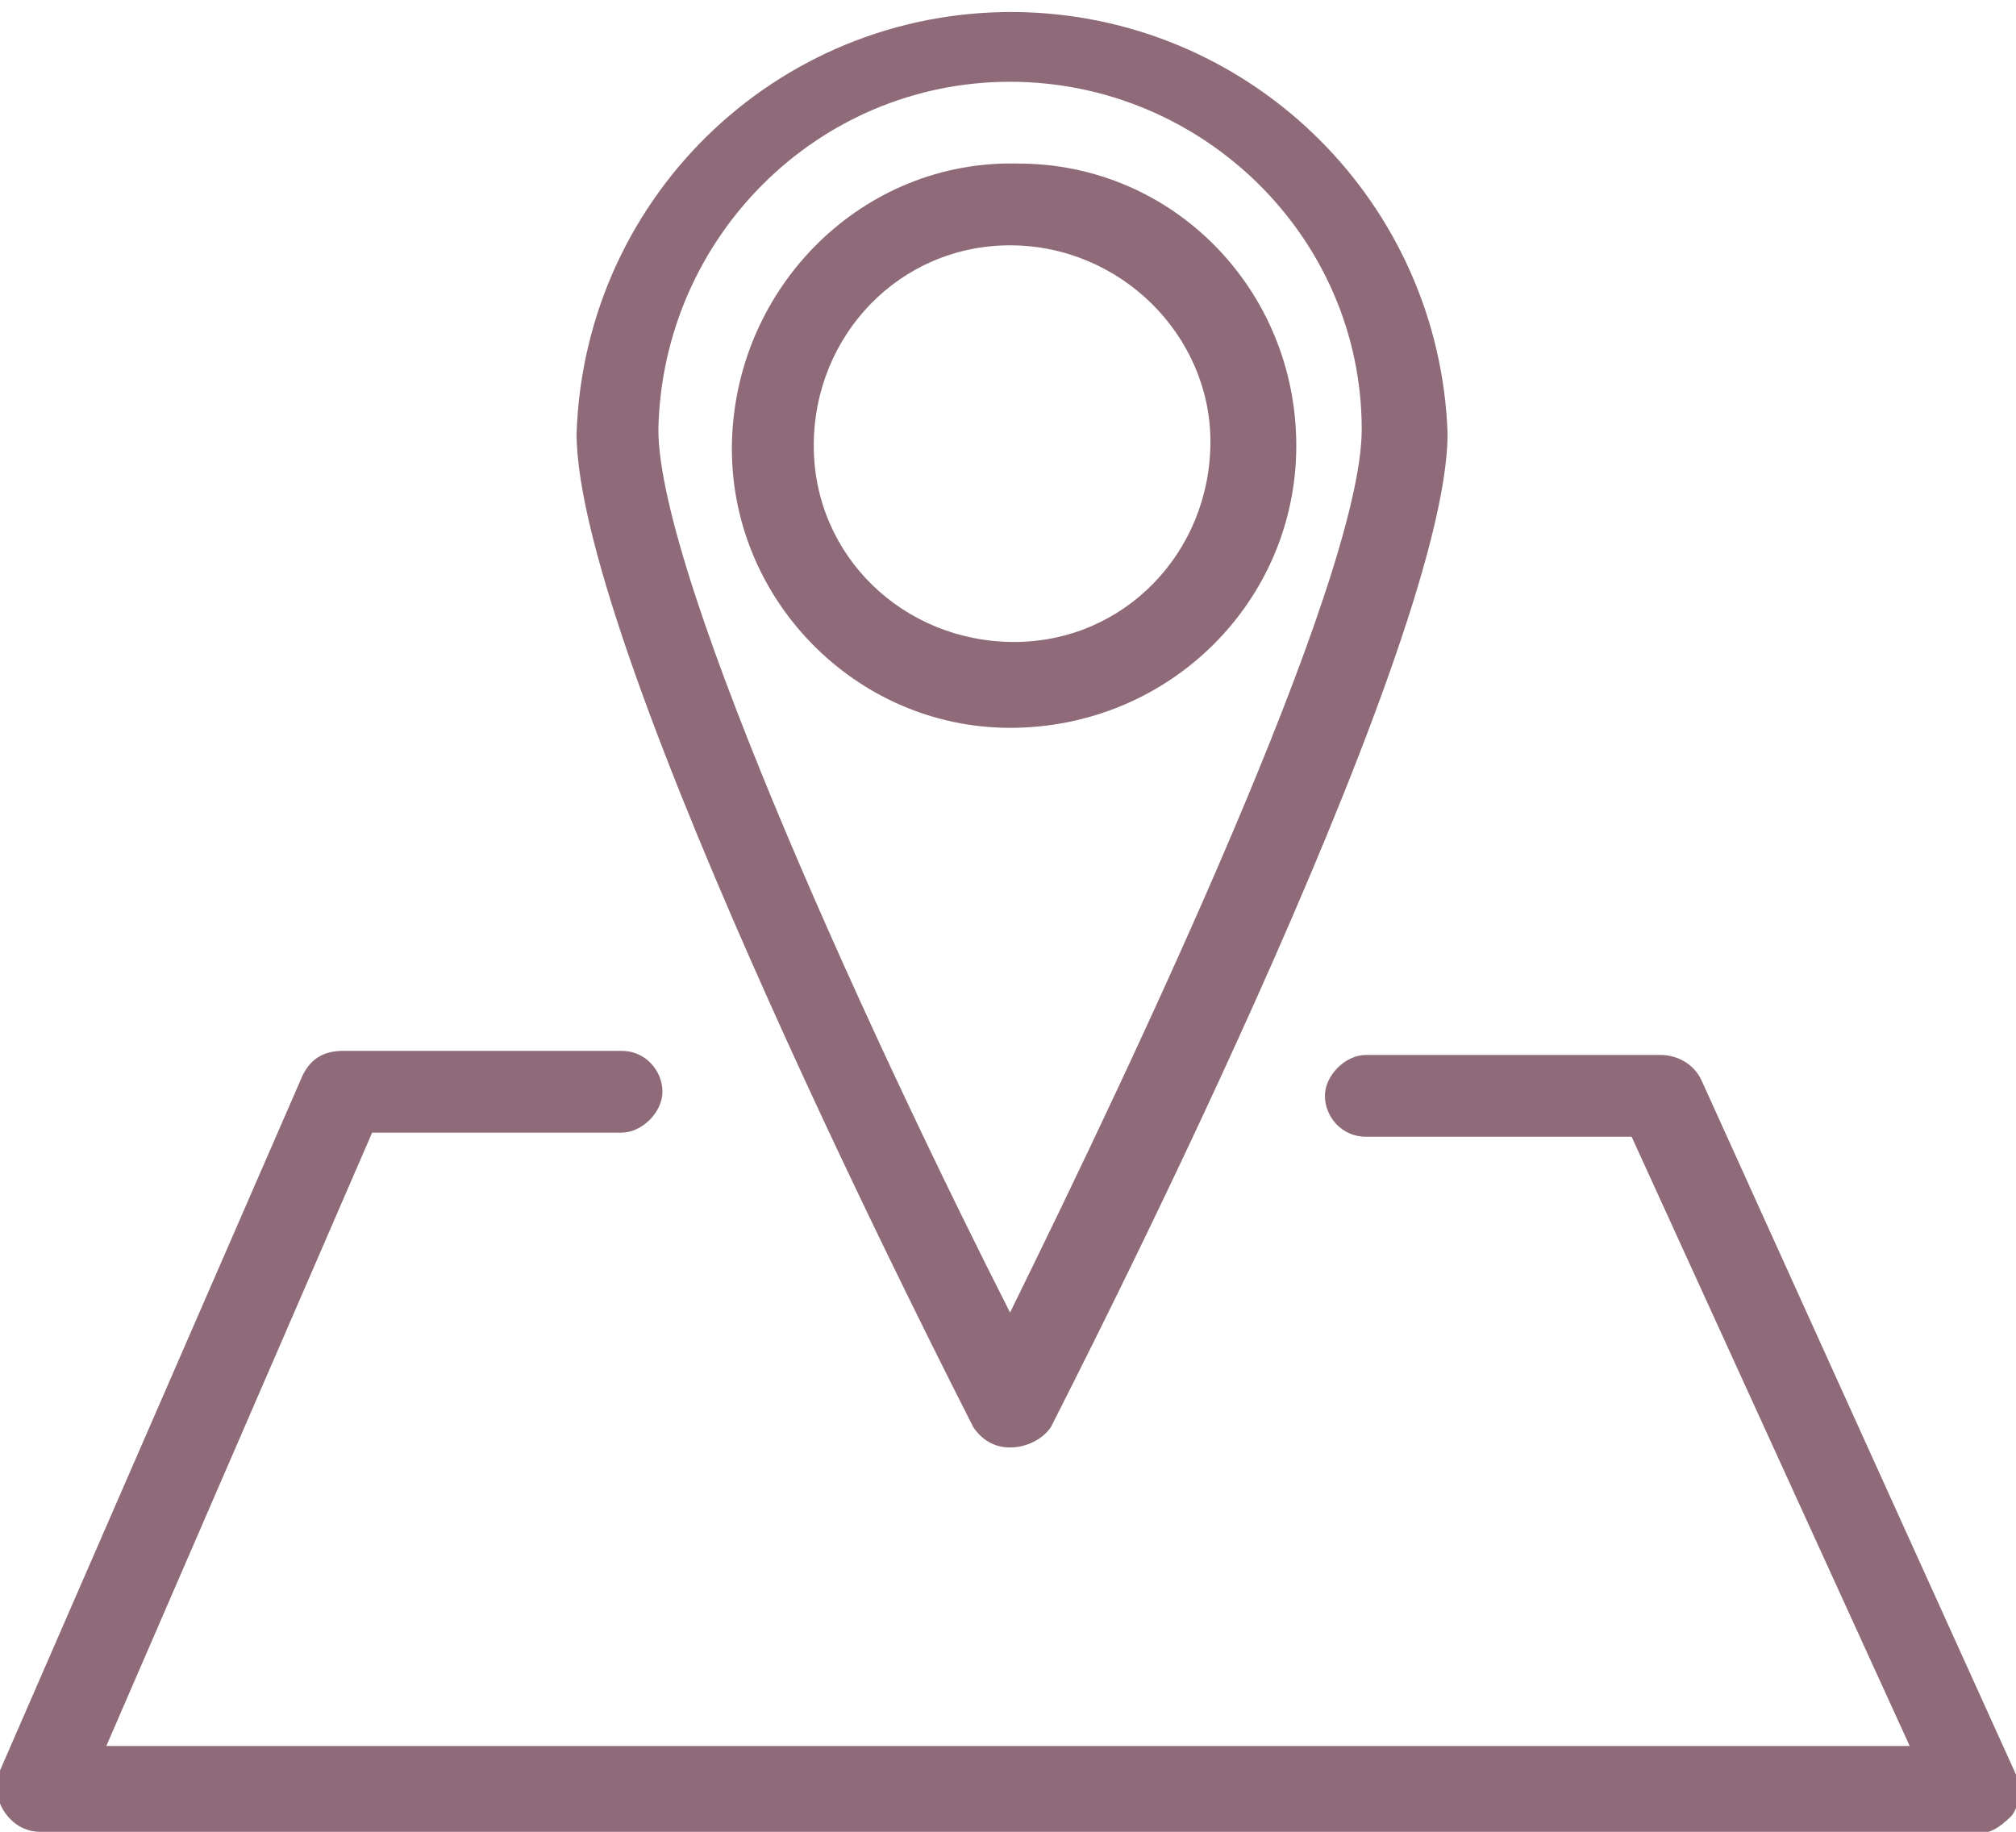
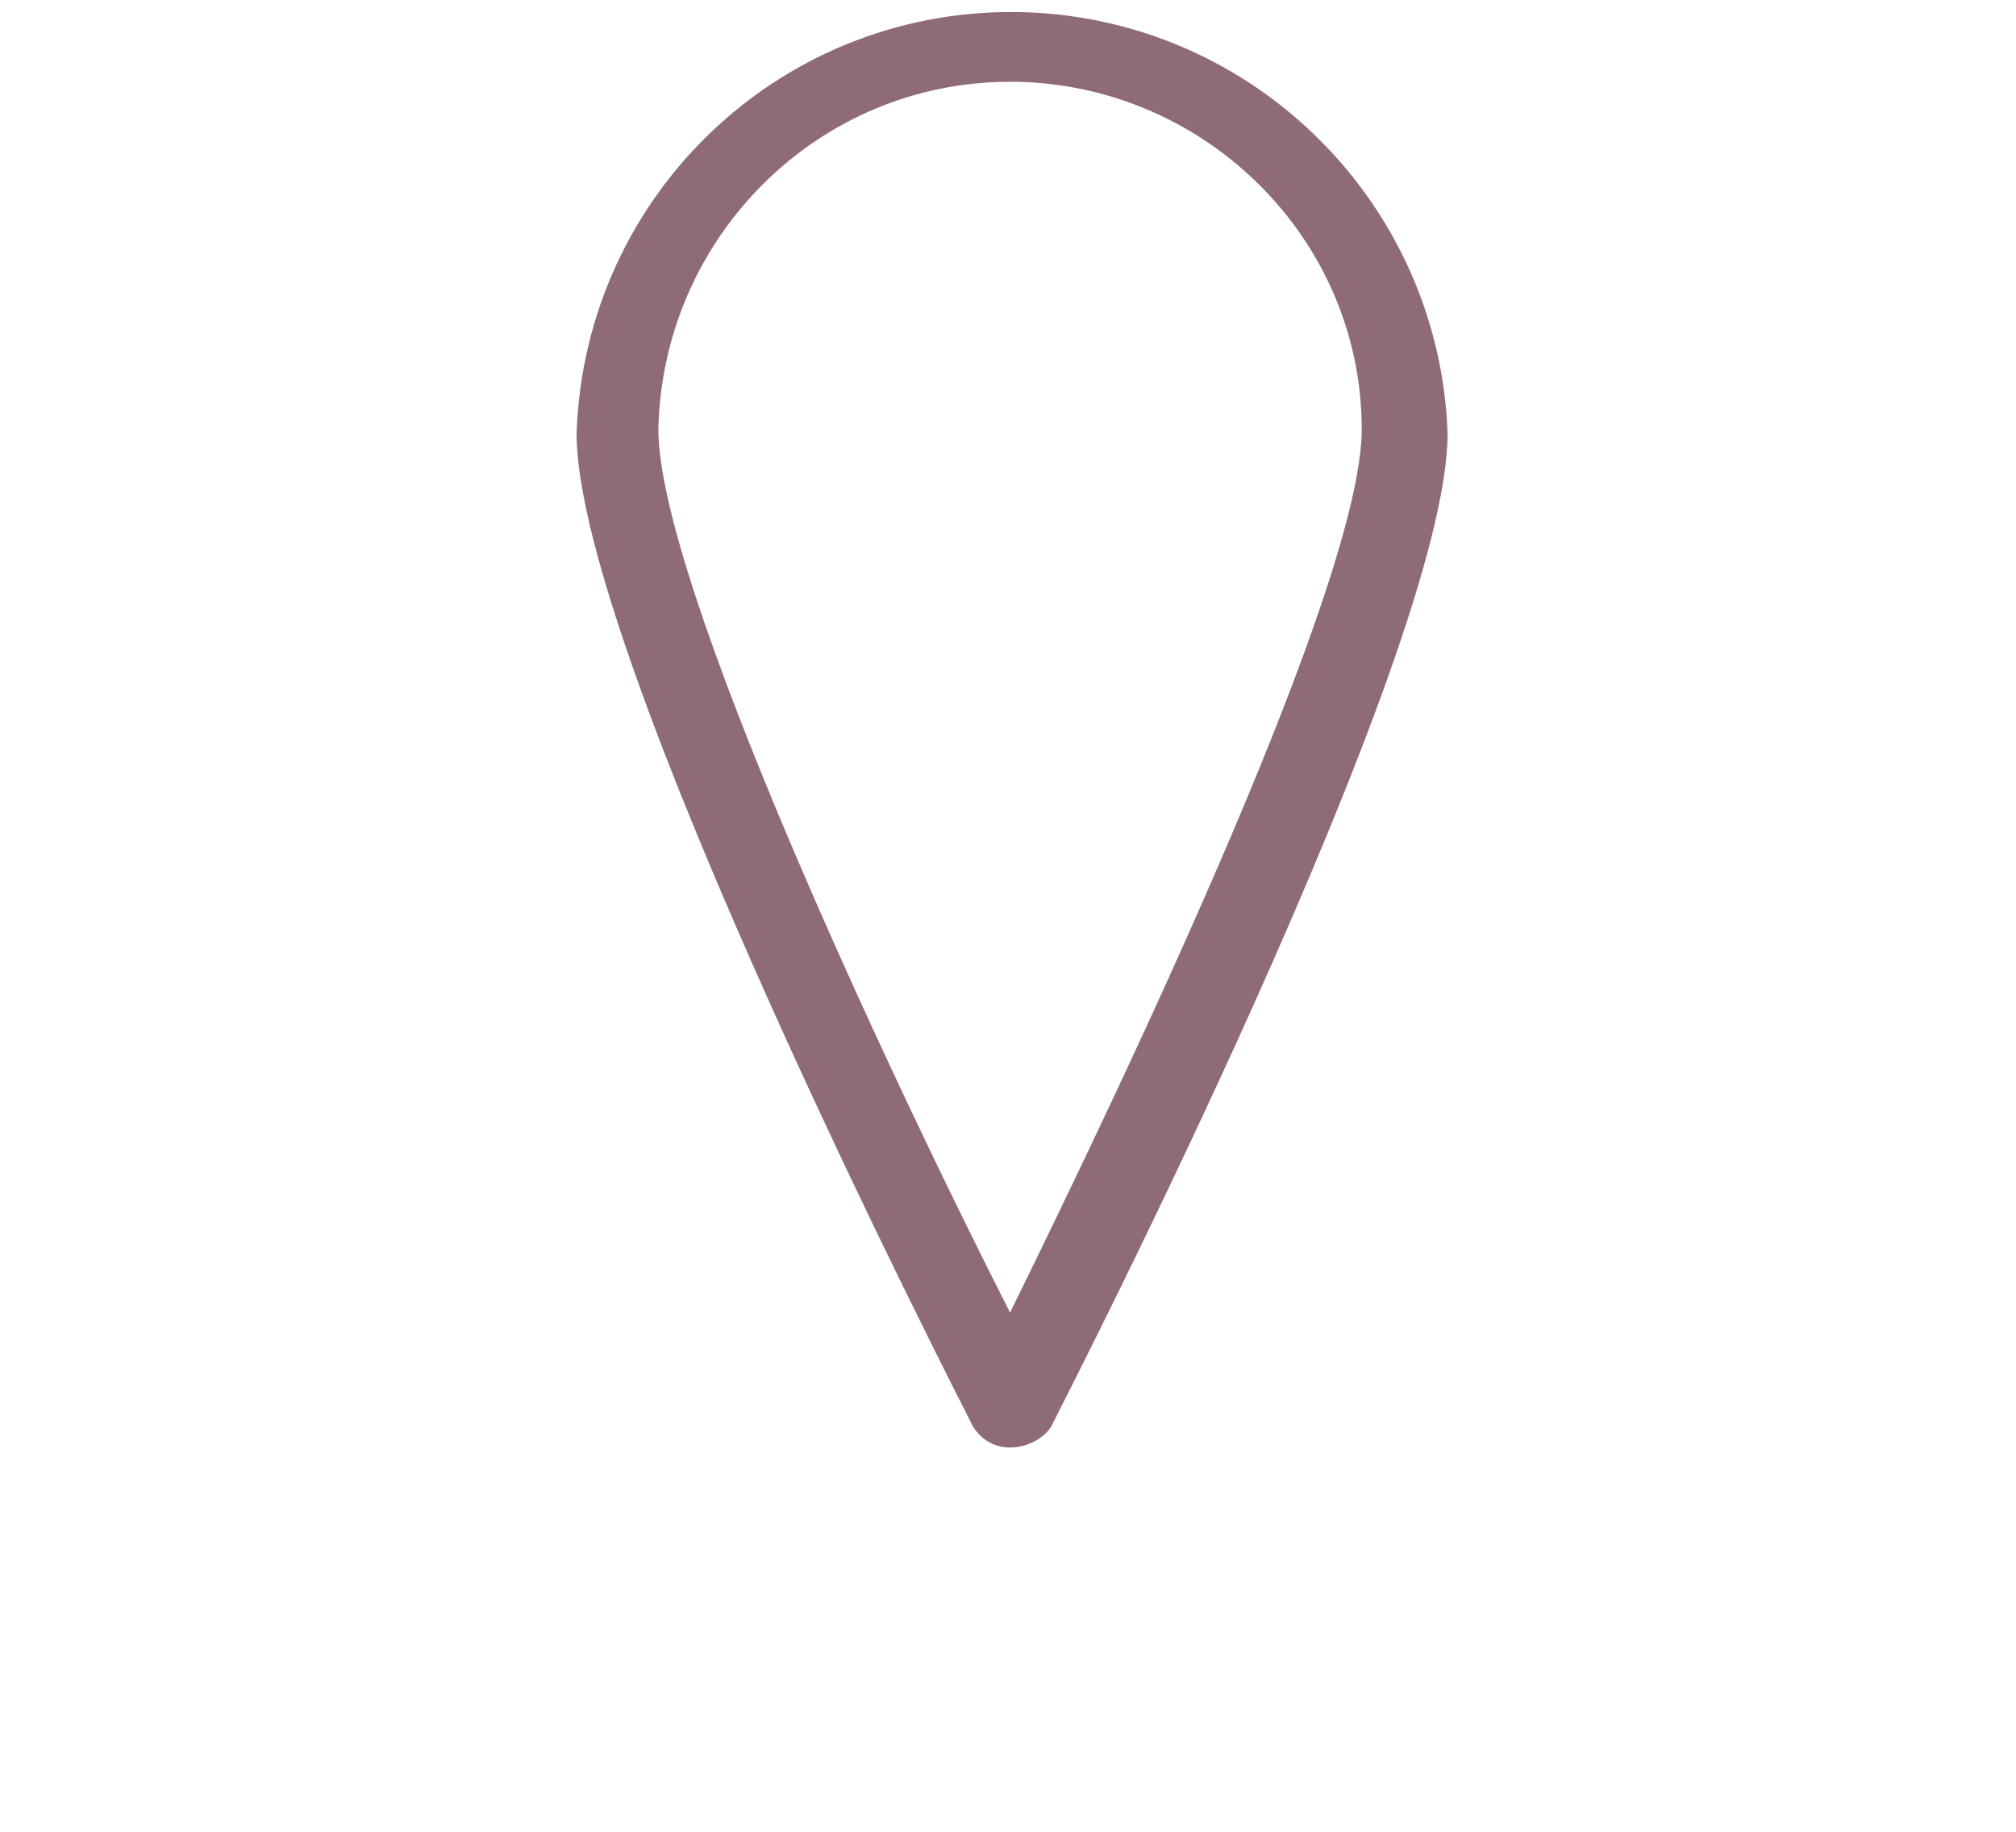
<svg xmlns="http://www.w3.org/2000/svg" version="1.1" id="Ebene_1" x="0px" y="0px" viewBox="0 0 49.3 44.8" style="enable-background:new 0 0 49.3 44.8;" xml:space="preserve">
  <style type="text/css">
	.st0{fill:#8F6B7A;}
</style>
  <title>arrival_icon_footer</title>
  <g id="Ebene_2_1_">
    <g>
      <g id="Ebene_1-2_8_">
        <path class="st0" d="M24.7,2c-4.7,0-8.5,3.8-8.6,8.5c0,3.7,5.5,15.5,8.6,21.6c3-6.1,8.6-17.9,8.6-21.6C33.3,5.8,29.4,2,24.7,2z      M24.7,35.4c-0.4,0-0.7-0.2-0.9-0.5c-0.4-0.8-9.7-18.9-9.7-24.3c0.2-5.9,5.1-10.5,11-10.3c5.6,0.2,10.1,4.7,10.3,10.3     c0,5.4-9.3,23.5-9.7,24.3C25.5,35.2,25.1,35.4,24.7,35.4z" />
-         <path class="st0" d="M24.7,6c-2.7,0-4.8,2.2-4.8,4.9s2.2,4.8,4.9,4.8c2.7,0,4.8-2.2,4.8-4.9C29.6,8.2,27.4,6,24.7,6z M24.7,17.8     c-3.8,0-6.9-3.2-6.8-7s3.2-6.9,7-6.8c3.8,0,6.8,3.1,6.8,6.9C31.7,14.7,28.6,17.8,24.7,17.8L24.7,17.8z" />
-         <path class="st0" d="M48.3,44.8H1c-0.4,0-0.7-0.2-0.9-0.5c-0.2-0.3-0.2-0.7-0.1-1l7.4-17c0.2-0.4,0.5-0.6,1-0.6h6.8     c0.6,0,1,0.5,1,1s-0.5,1-1,1H9.1l-6.5,15h44.1l-6.8-14.9h-6.5c-0.6,0-1-0.5-1-1s0.5-1,1-1h7.2c0.4,0,0.8,0.2,1,0.6l7.7,17     c0.2,0.3,0.1,0.7-0.1,1C48.9,44.7,48.6,44.9,48.3,44.8z" />
      </g>
    </g>
  </g>
</svg>